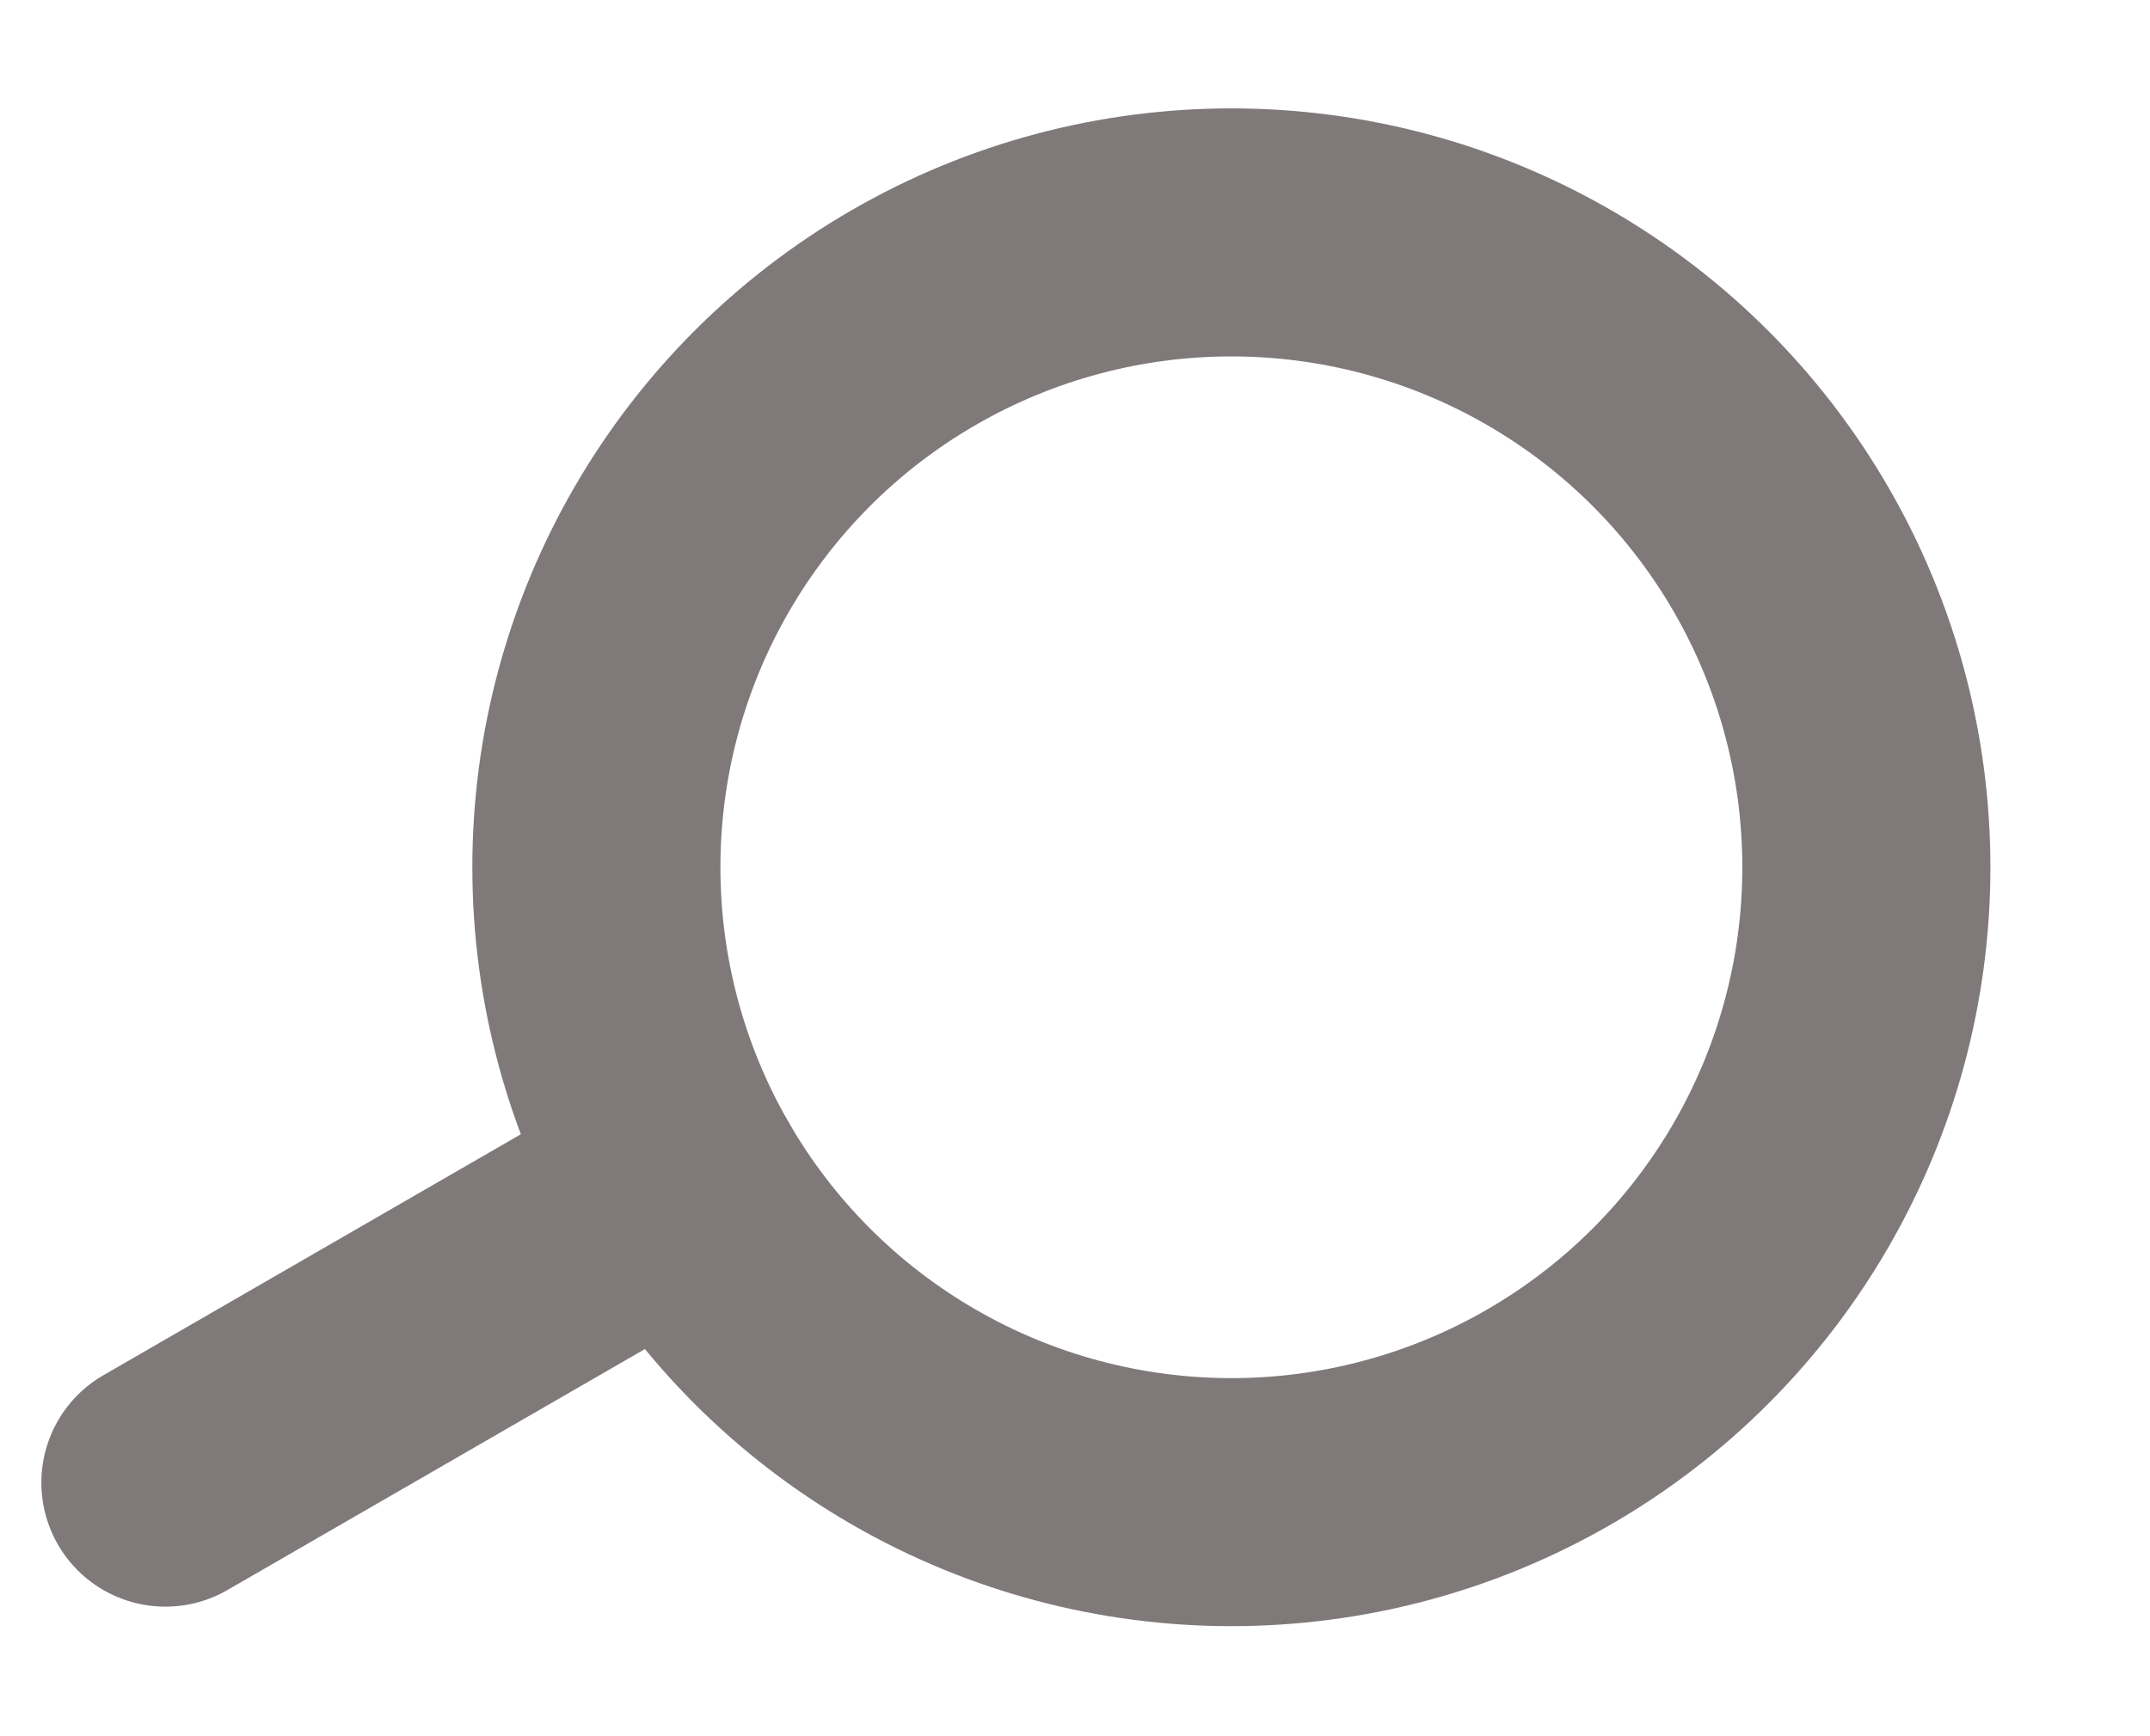
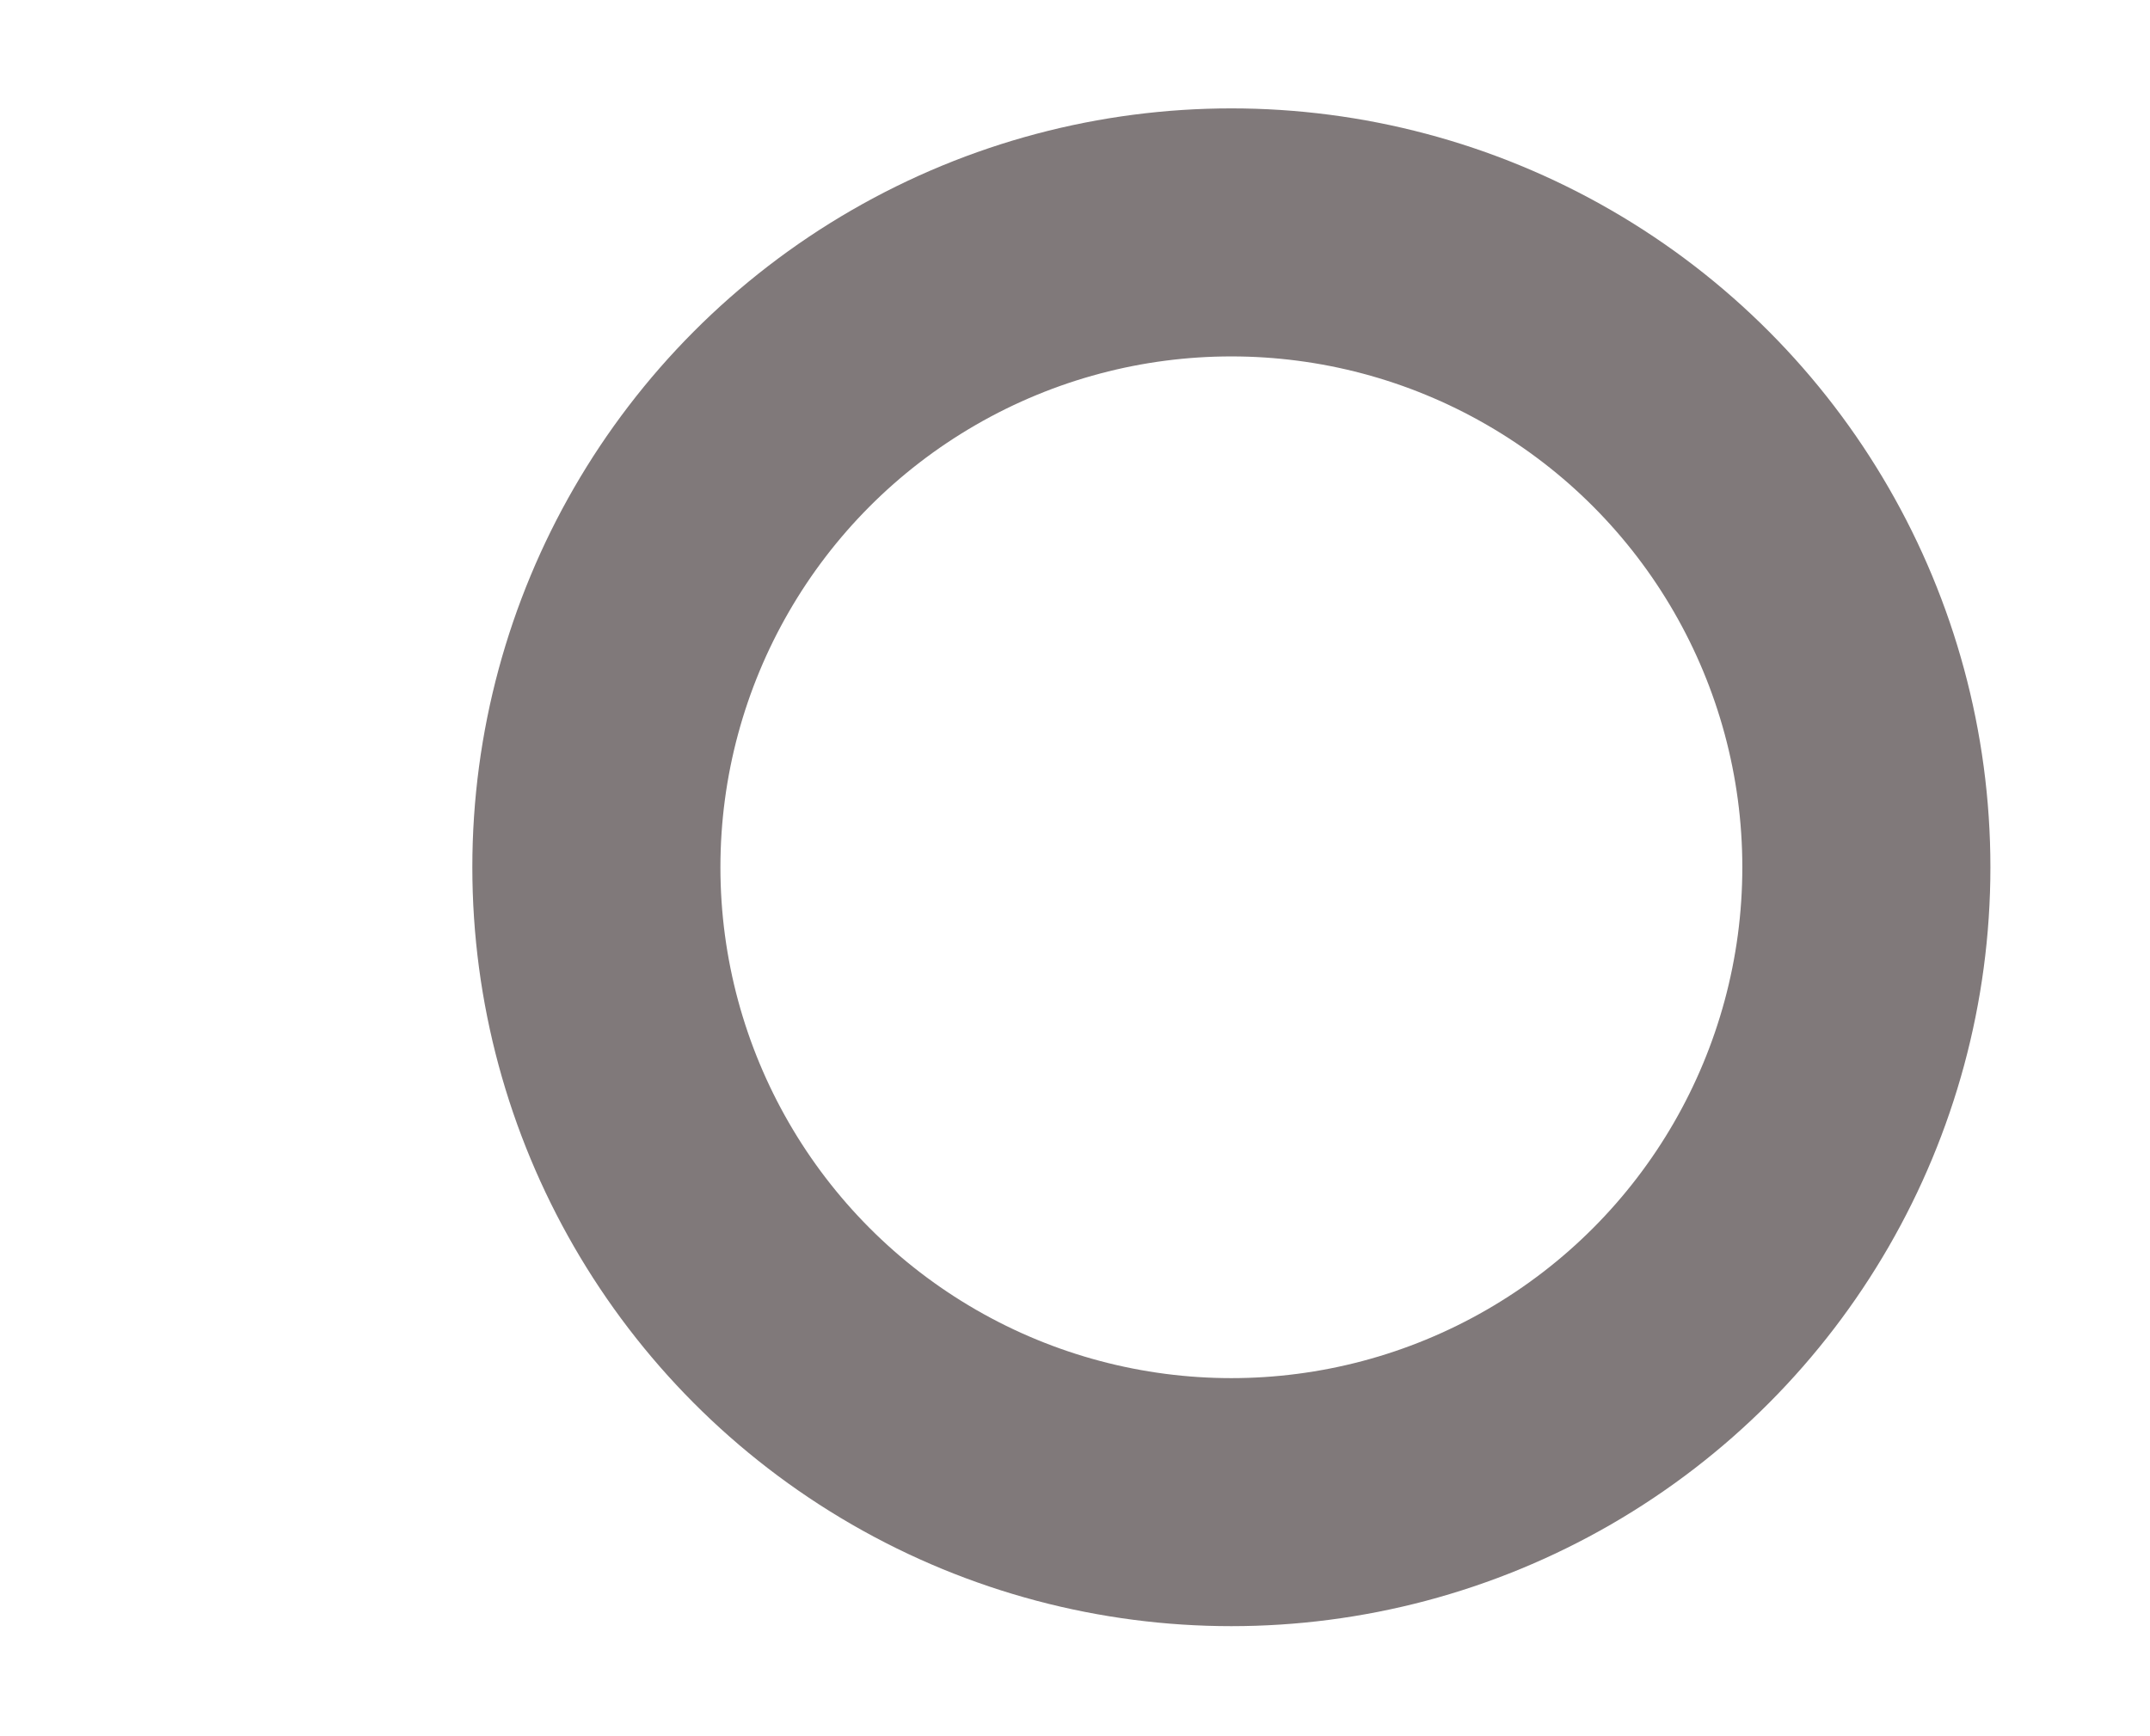
<svg xmlns="http://www.w3.org/2000/svg" width="26" height="21" viewBox="0 0 26 21" fill="none">
-   <path d="M8.241 14.33L2 17.933" stroke="#80797A" stroke-width="3" stroke-linecap="round" />
  <circle cx="14.891" cy="10.49" r="7.679" transform="rotate(60 14.891 10.49)" stroke="#80797A" stroke-width="3" />
</svg>